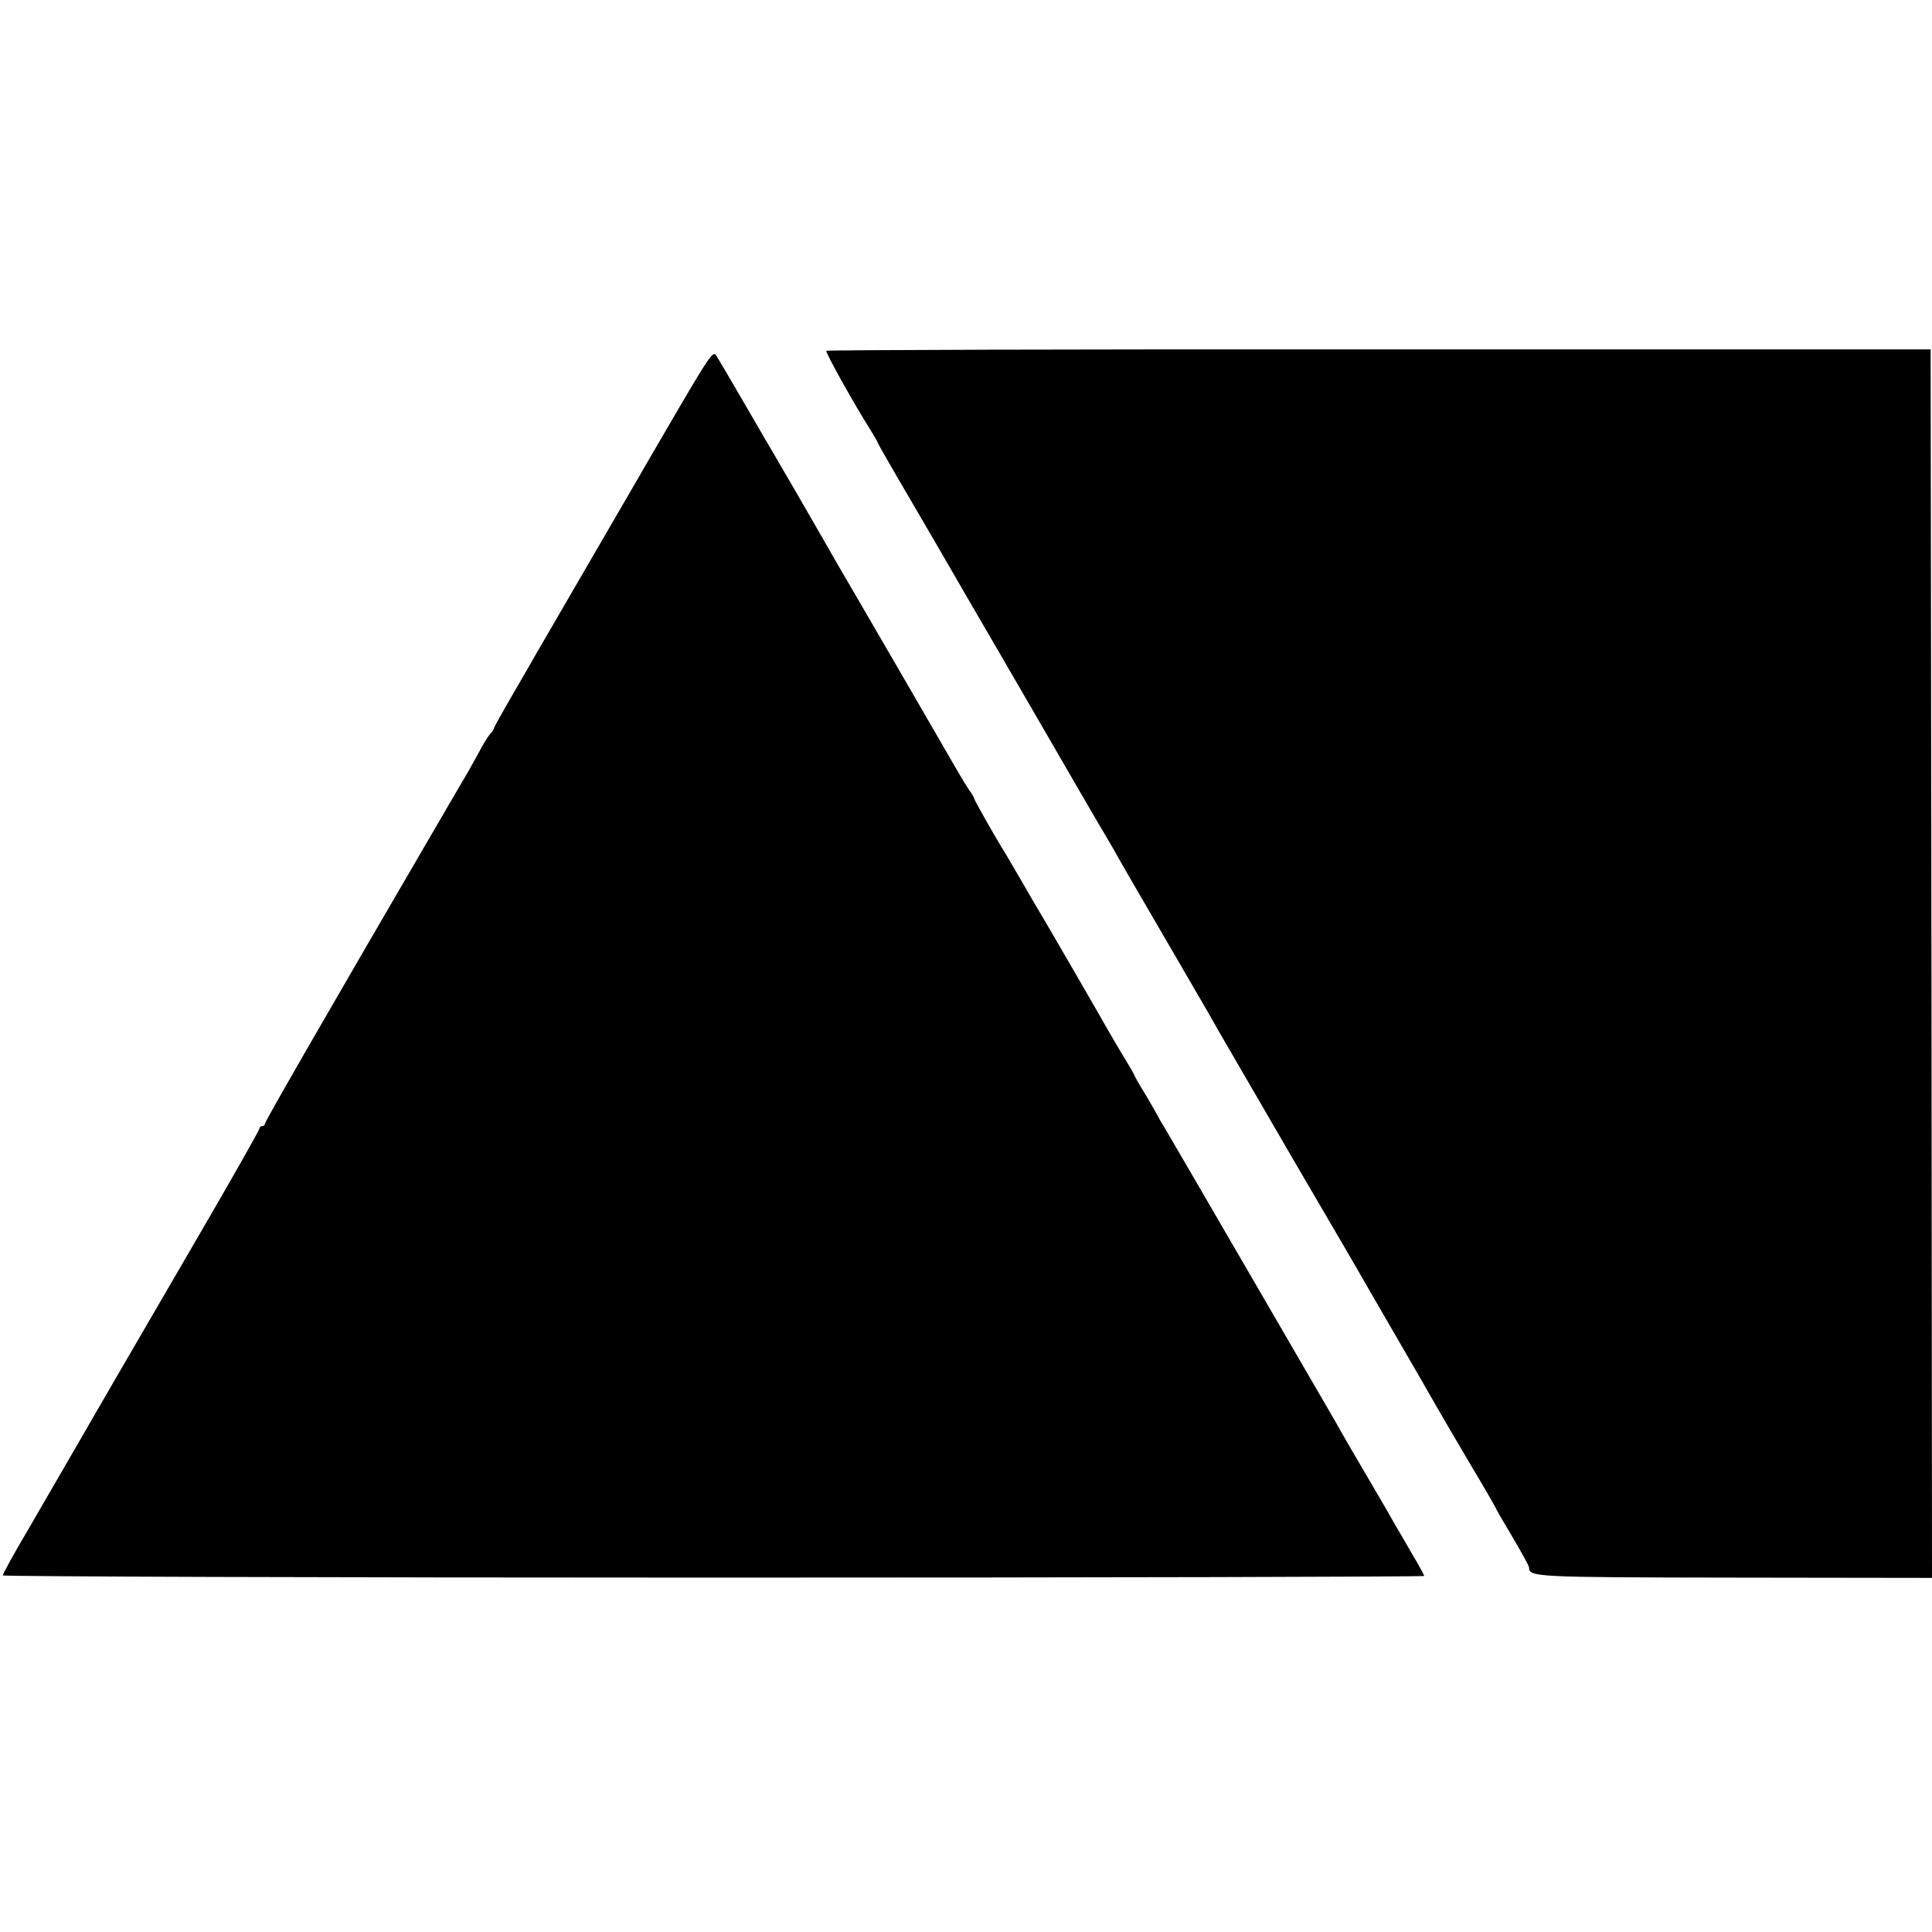
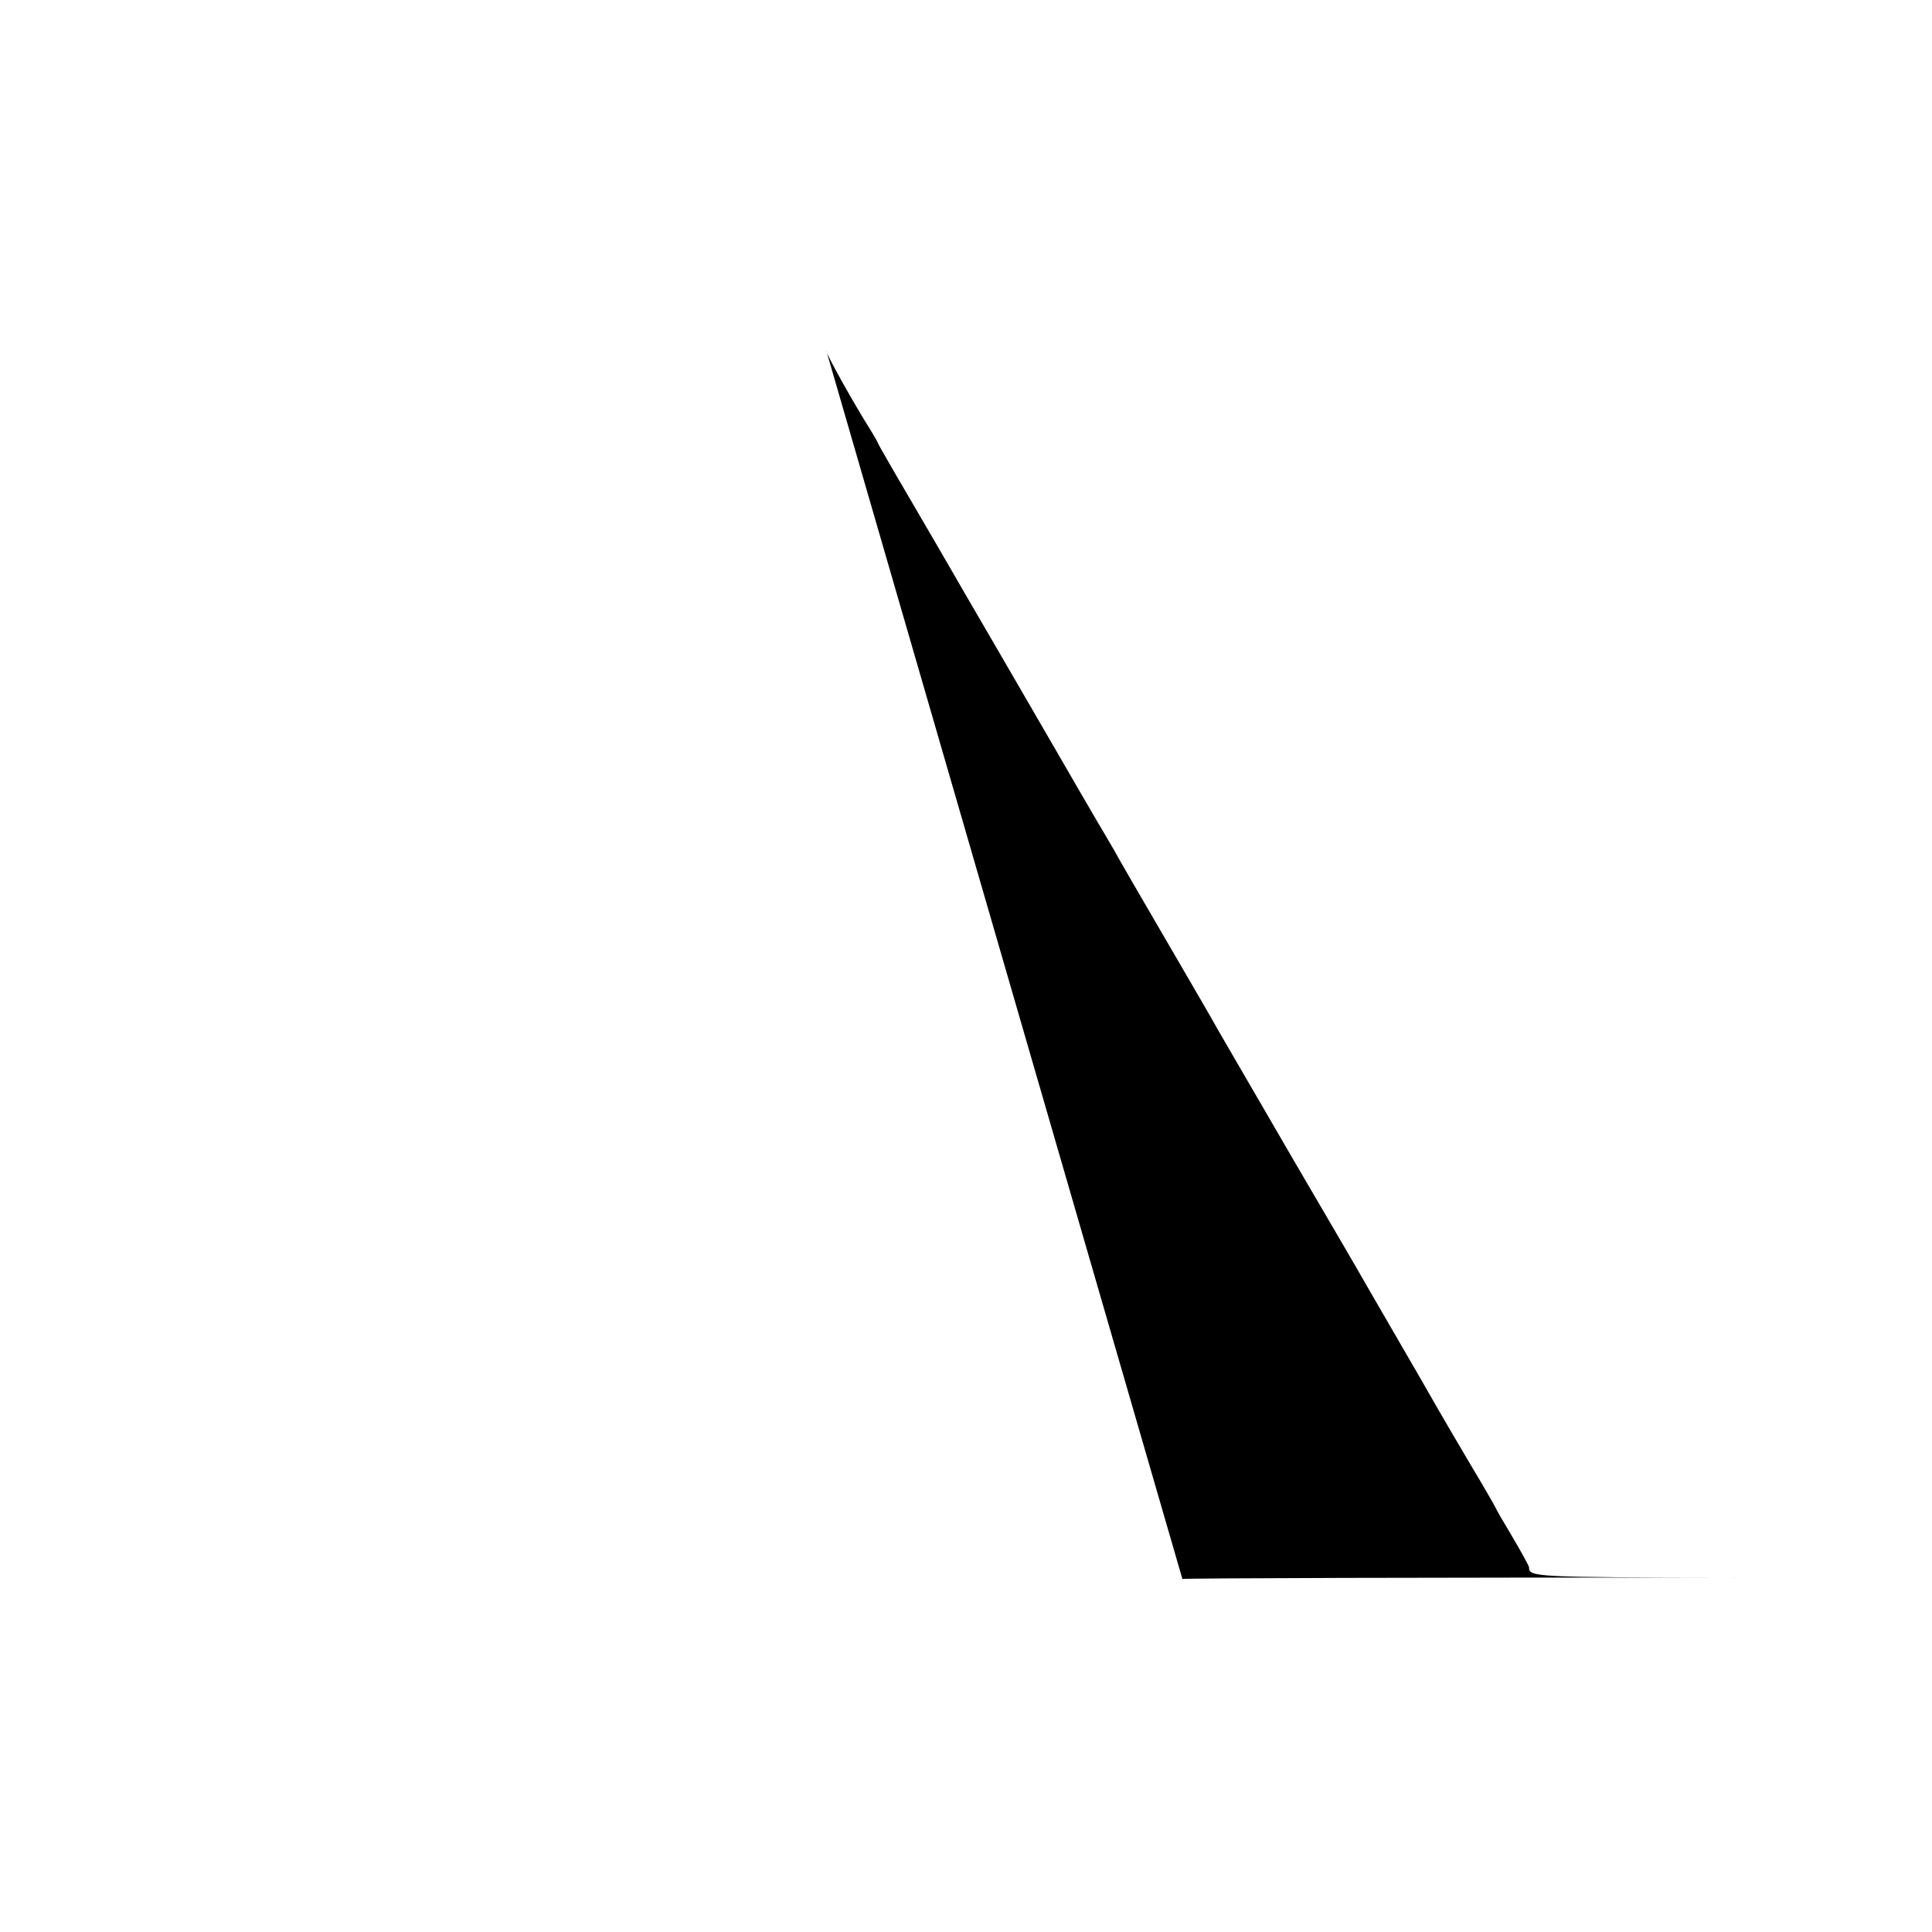
<svg xmlns="http://www.w3.org/2000/svg" version="1.0" width="700pt" height="700pt" viewBox="0 0 700 700" preserveAspectRatio="xMidYMid meet">
  <g transform="translate(0,700) scale(0.1,-0.1)" fill="#000000" stroke="none">
-     <path d="M2994 5729 c-4 -6 100 -192 160 -287 14 -23 26 -43 26 -46 0 -2 52 -93 116 -202 64 -110 128 -219 142 -244 14 -25 95 -164 180 -310 85 -146 163 -281 174 -300 31 -54 203 -351 227 -390 11 -19 28 -48 37 -65 9 -16 73 -127 142 -245 144 -248 186 -319 217 -375 13 -22 134 -231 270 -465 137 -234 256 -438 265 -455 9 -16 59 -102 110 -190 51 -88 105 -181 119 -206 25 -45 133 -229 151 -259 32 -53 90 -153 90 -155 0 -2 27 -49 60 -104 33 -56 60 -105 60 -110 0 -35 17 -36 747 -37 l713 -1 -2 2226 -3 2225 -1998 0 c-1100 1 -2001 -2 -2003 -5z" />
-     <path d="M2459 5520 c-68 -117 -131 -224 -139 -239 -47 -81 -178 -307 -194 -334 -42 -72 -165 -284 -184 -317 -11 -19 -49 -86 -86 -149 -36 -62 -66 -116 -66 -119 0 -3 -6 -13 -14 -21 -8 -9 -27 -40 -42 -69 -16 -29 -34 -61 -39 -70 -11 -18 -38 -65 -118 -202 -390 -669 -617 -1063 -617 -1071 0 -5 -4 -9 -10 -9 -5 0 -10 -4 -10 -9 0 -5 -100 -182 -223 -393 -123 -211 -259 -445 -303 -521 -103 -179 -200 -345 -312 -539 -51 -86 -92 -161 -92 -166 0 -4 1158 -8 2575 -8 1416 0 2575 3 2575 6 0 3 -18 37 -41 75 -22 39 -51 88 -64 110 -12 22 -46 81 -75 130 -57 97 -111 189 -142 245 -44 76 -602 1037 -619 1065 -11 17 -22 37 -26 45 -4 8 -24 43 -45 78 -21 34 -38 64 -38 66 0 2 -18 34 -41 71 -22 37 -50 84 -61 104 -25 45 -225 390 -238 411 -5 8 -37 62 -70 120 -34 58 -65 112 -71 120 -29 48 -99 171 -99 176 0 3 -8 18 -19 32 -10 15 -27 43 -38 62 -11 19 -110 190 -220 380 -110 190 -210 361 -221 380 -67 118 -223 387 -231 400 -5 8 -51 87 -102 175 -51 88 -98 168 -105 178 -10 16 -26 -7 -135 -193z" />
+     <path d="M2994 5729 c-4 -6 100 -192 160 -287 14 -23 26 -43 26 -46 0 -2 52 -93 116 -202 64 -110 128 -219 142 -244 14 -25 95 -164 180 -310 85 -146 163 -281 174 -300 31 -54 203 -351 227 -390 11 -19 28 -48 37 -65 9 -16 73 -127 142 -245 144 -248 186 -319 217 -375 13 -22 134 -231 270 -465 137 -234 256 -438 265 -455 9 -16 59 -102 110 -190 51 -88 105 -181 119 -206 25 -45 133 -229 151 -259 32 -53 90 -153 90 -155 0 -2 27 -49 60 -104 33 -56 60 -105 60 -110 0 -35 17 -36 747 -37 c-1100 1 -2001 -2 -2003 -5z" />
  </g>
</svg>